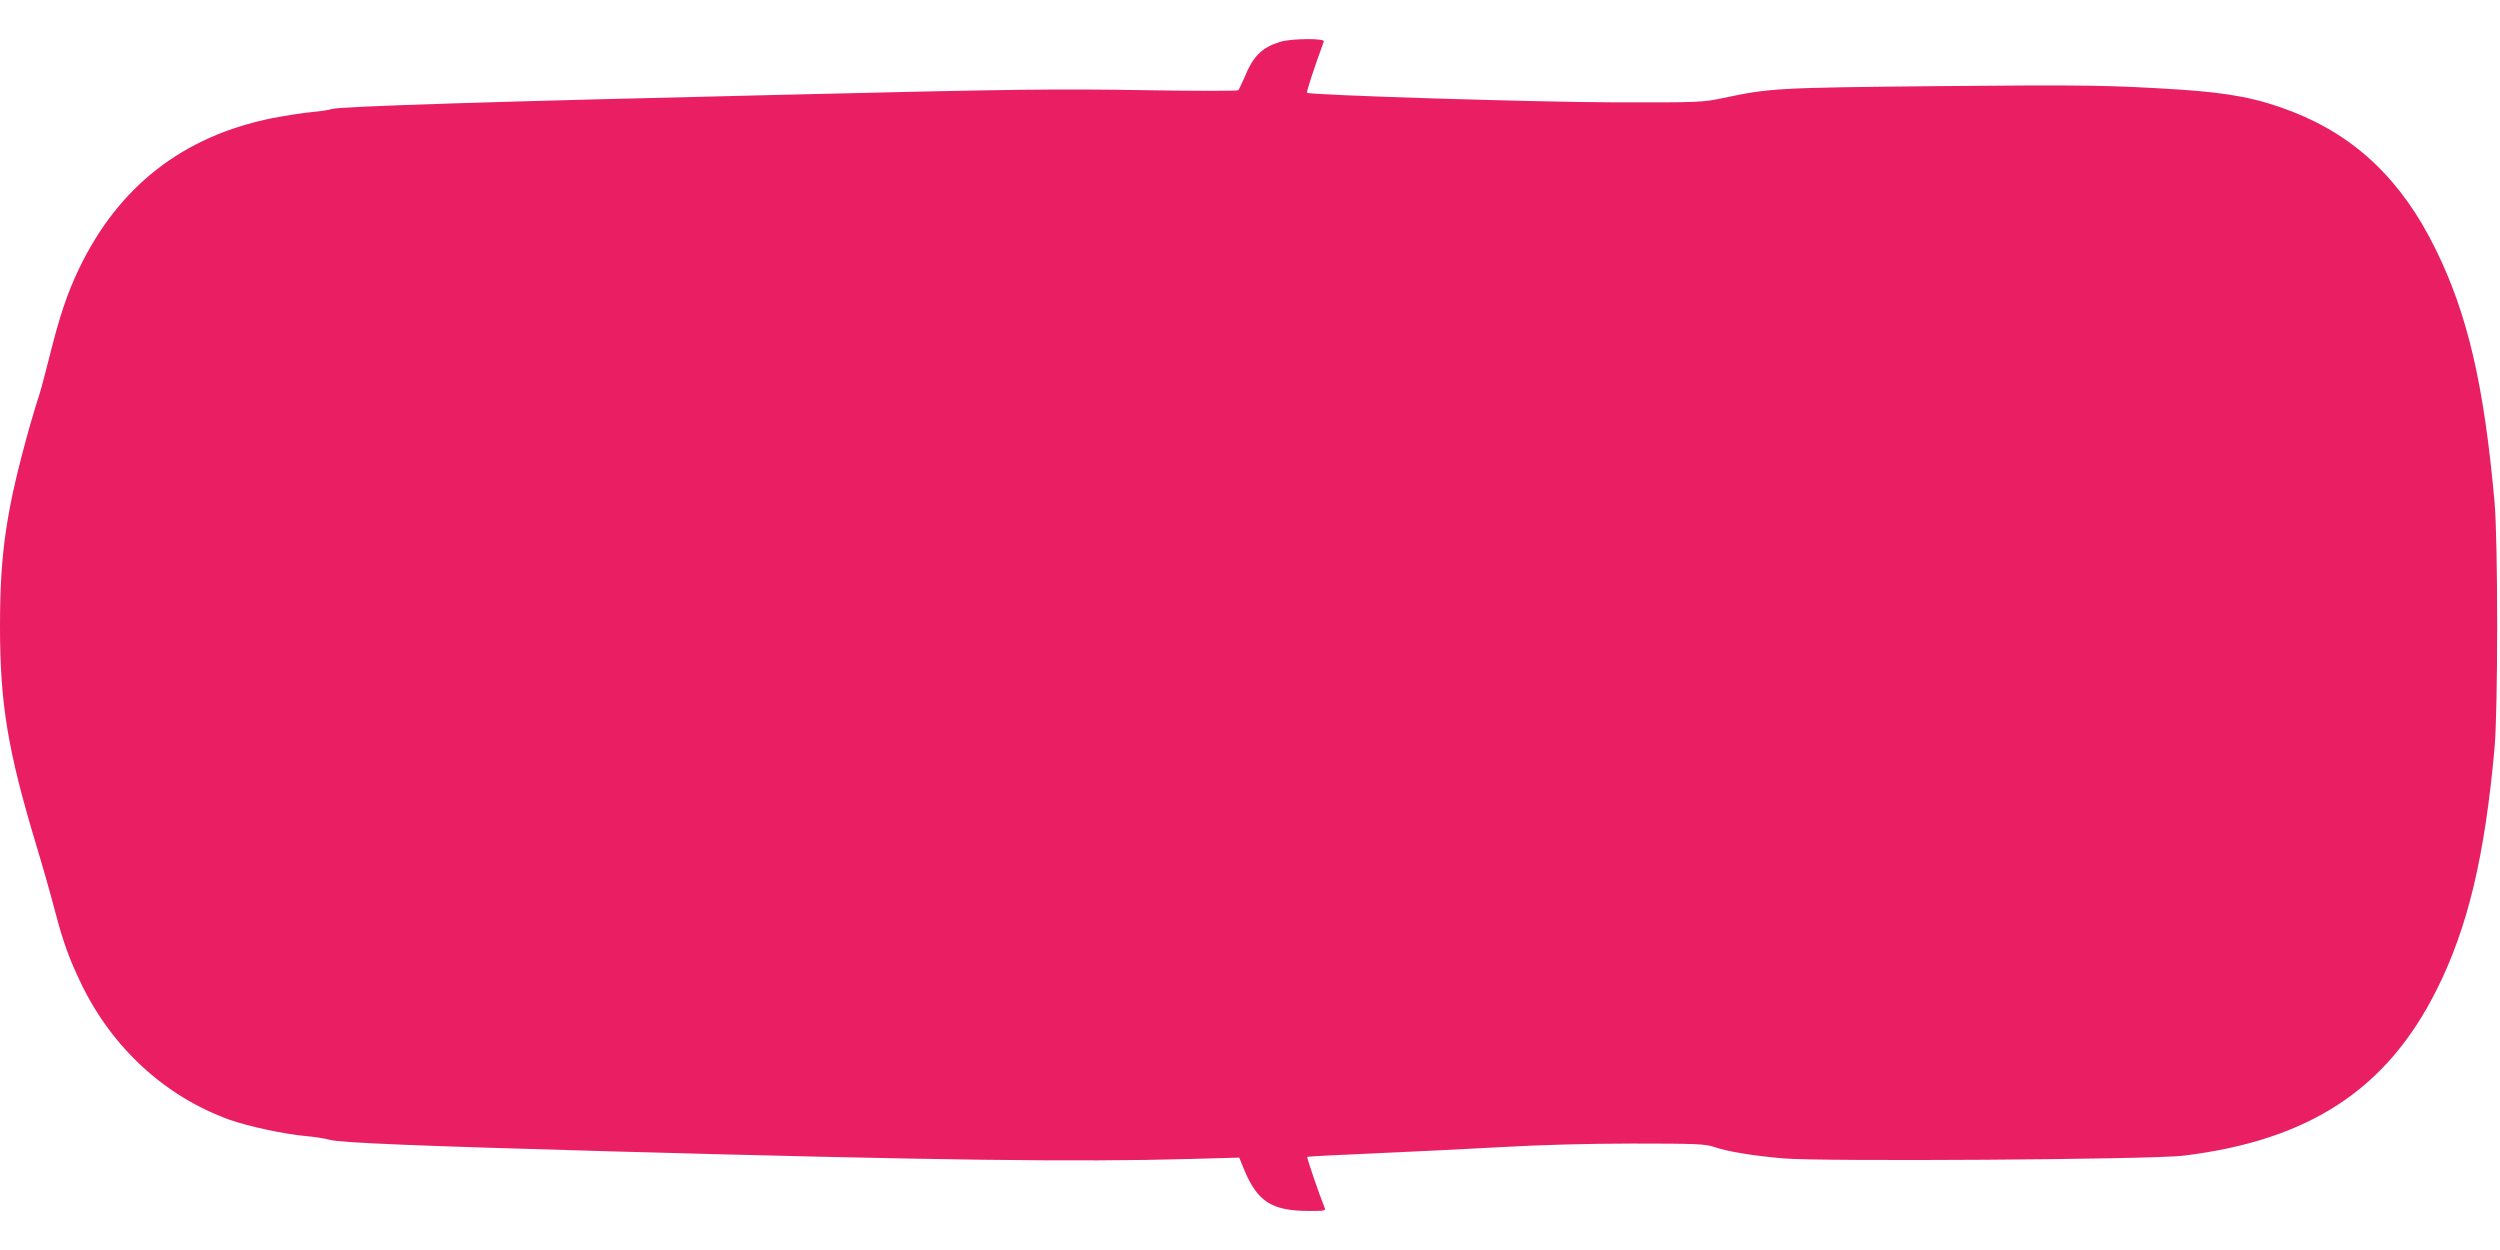
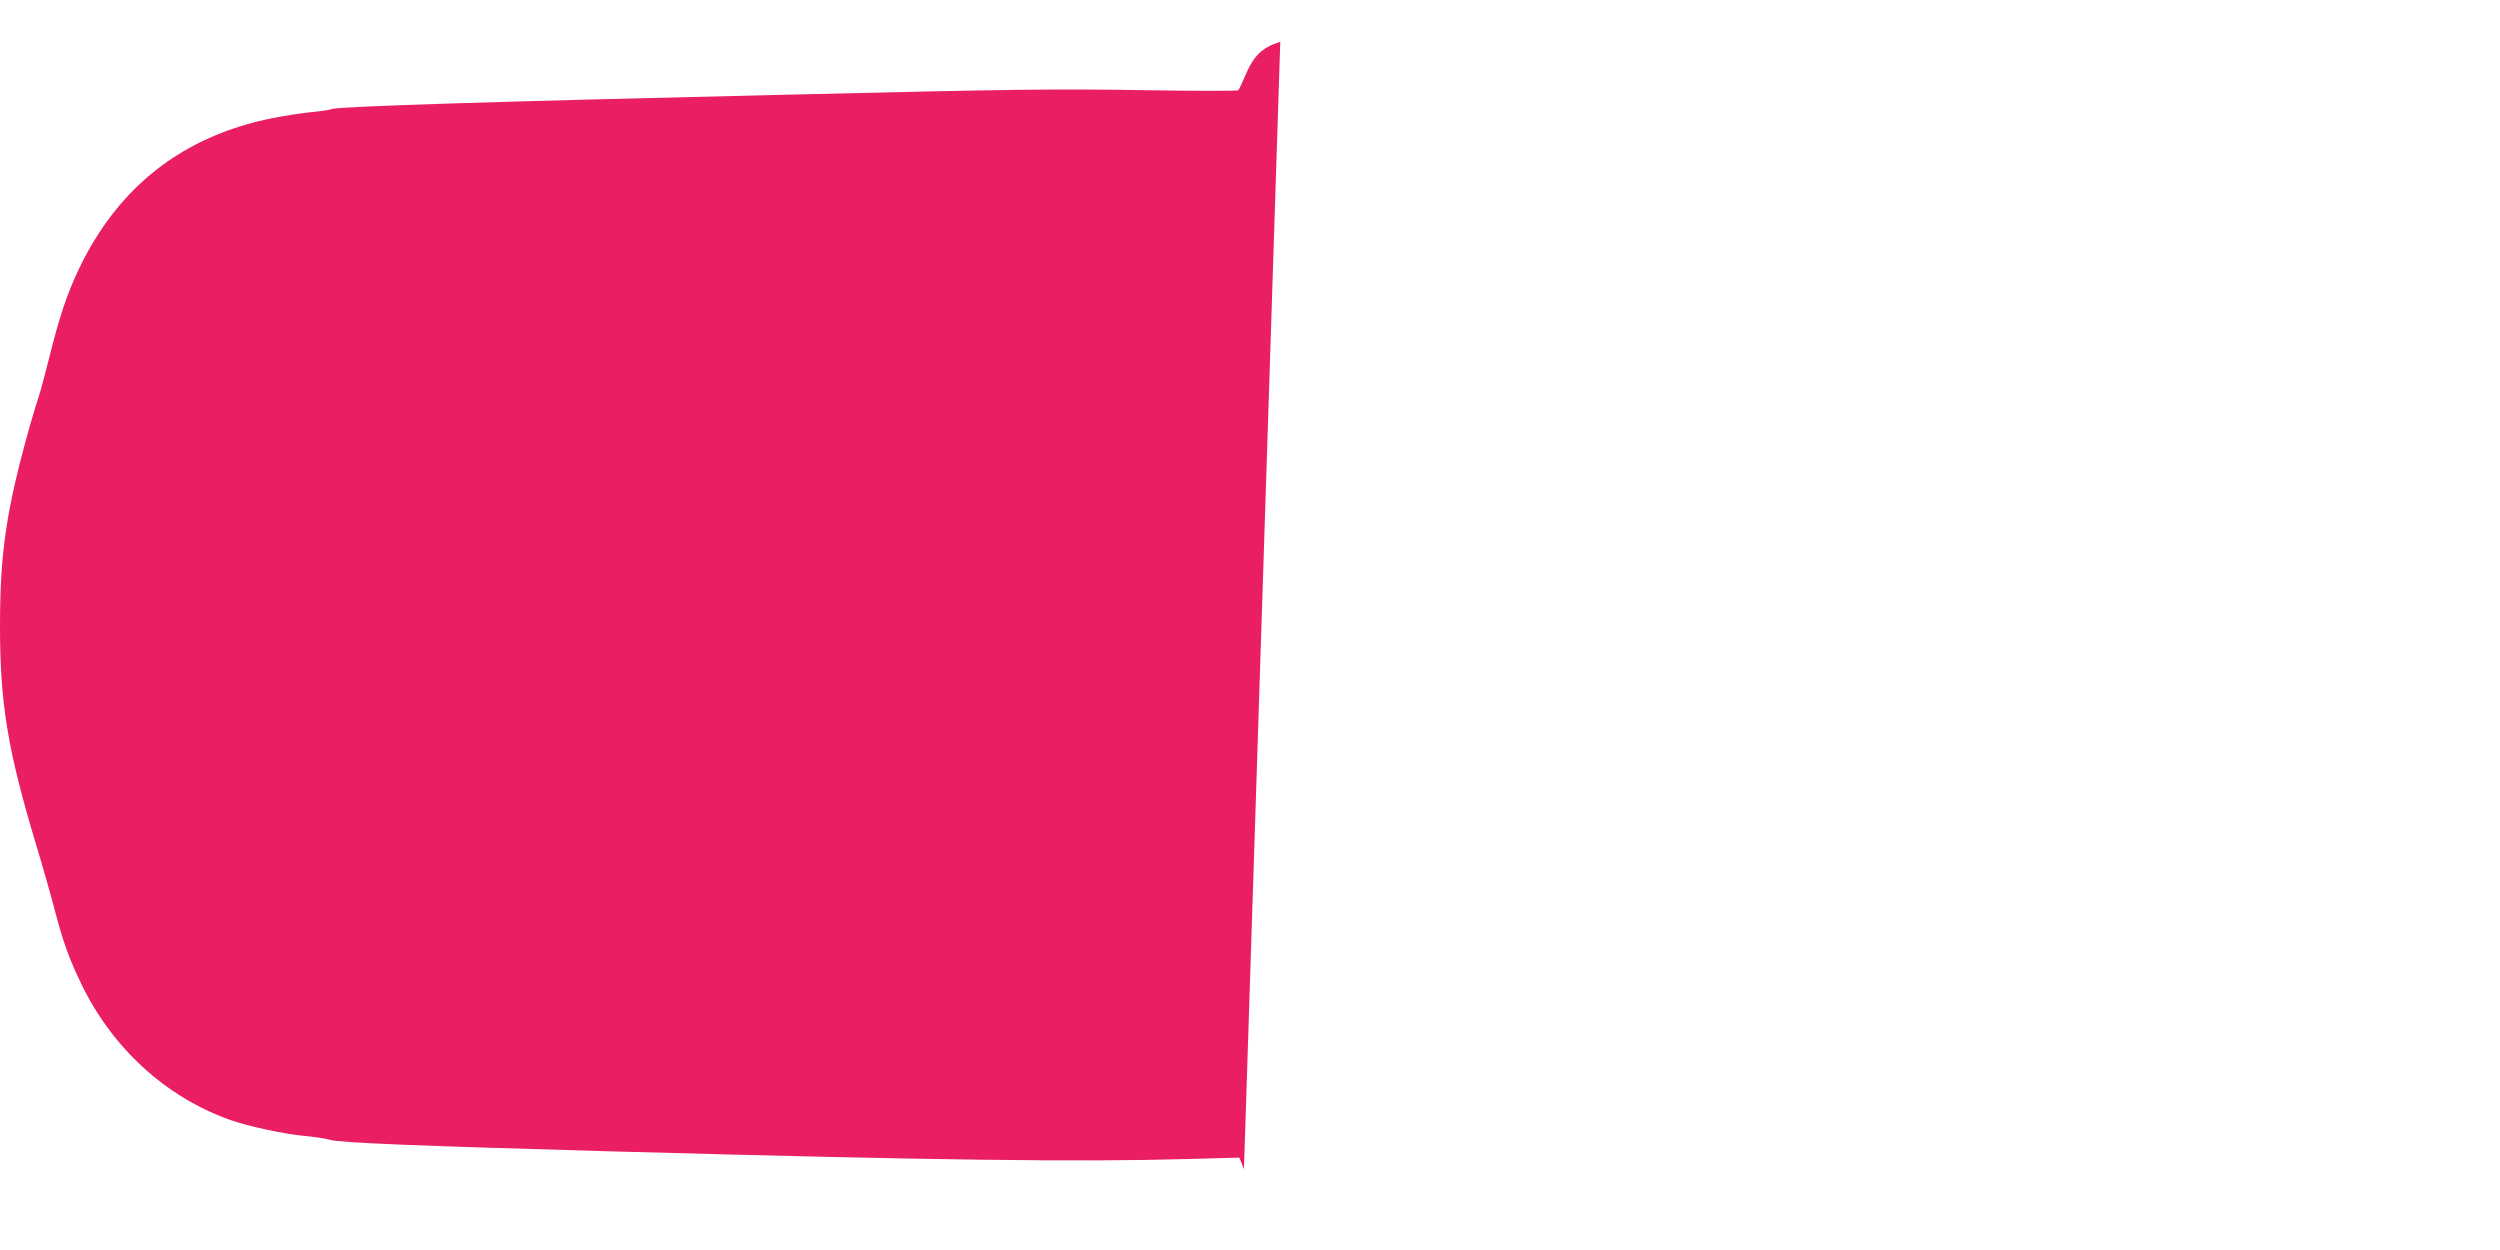
<svg xmlns="http://www.w3.org/2000/svg" version="1.0" width="1280pt" height="640pt" viewBox="0 0 1280 640" preserveAspectRatio="xMidYMid meet">
  <g transform="translate(0,640) scale(0.1,-0.1)" fill="#e91e63" stroke="none">
-     <path d="M6555 6186 c-96 -30 -138 -72 -185 -186 -13 -30 -26 -58 -30 -62 -3 -4 -212 -4 -464 0 -462 8 -687 5 -1856 -23 -1469 -34 -2286 -60 -2320 -73 -14 -5 -61 -12 -105 -16 -44 -4 -134 -18 -201 -31 -457 -92 -787 -349 -989 -770 -62 -130 -100 -243 -154 -460 -22 -88 -45 -173 -51 -190 -6 -16 -27 -86 -47 -155 -120 -427 -153 -646 -153 -1025 0 -397 39 -635 185 -1120 35 -115 79 -271 98 -345 41 -155 71 -238 132 -365 158 -329 430 -579 760 -698 96 -34 282 -74 385 -83 47 -4 105 -13 130 -20 49 -15 444 -31 1440 -59 1667 -46 2390 -55 2959 -39 l256 7 24 -59 c68 -166 142 -214 333 -214 87 0 87 0 78 22 -27 66 -90 251 -87 255 3 2 159 10 348 18 189 8 481 23 649 32 188 11 445 18 670 18 320 0 371 -2 415 -17 68 -24 205 -46 355 -59 202 -17 1891 -6 2050 14 644 79 1042 340 1297 852 158 316 245 679 295 1235 18 196 18 1062 0 1260 -54 602 -138 963 -303 1297 -172 350 -409 576 -734 702 -172 67 -317 95 -570 112 -362 23 -494 25 -1240 18 -828 -8 -863 -10 -1103 -61 -103 -22 -124 -23 -557 -22 -408 1 -1561 37 -1573 49 -4 4 34 120 86 263 6 17 -168 15 -223 -2z" />
+     <path d="M6555 6186 c-96 -30 -138 -72 -185 -186 -13 -30 -26 -58 -30 -62 -3 -4 -212 -4 -464 0 -462 8 -687 5 -1856 -23 -1469 -34 -2286 -60 -2320 -73 -14 -5 -61 -12 -105 -16 -44 -4 -134 -18 -201 -31 -457 -92 -787 -349 -989 -770 -62 -130 -100 -243 -154 -460 -22 -88 -45 -173 -51 -190 -6 -16 -27 -86 -47 -155 -120 -427 -153 -646 -153 -1025 0 -397 39 -635 185 -1120 35 -115 79 -271 98 -345 41 -155 71 -238 132 -365 158 -329 430 -579 760 -698 96 -34 282 -74 385 -83 47 -4 105 -13 130 -20 49 -15 444 -31 1440 -59 1667 -46 2390 -55 2959 -39 l256 7 24 -59 z" />
  </g>
</svg>